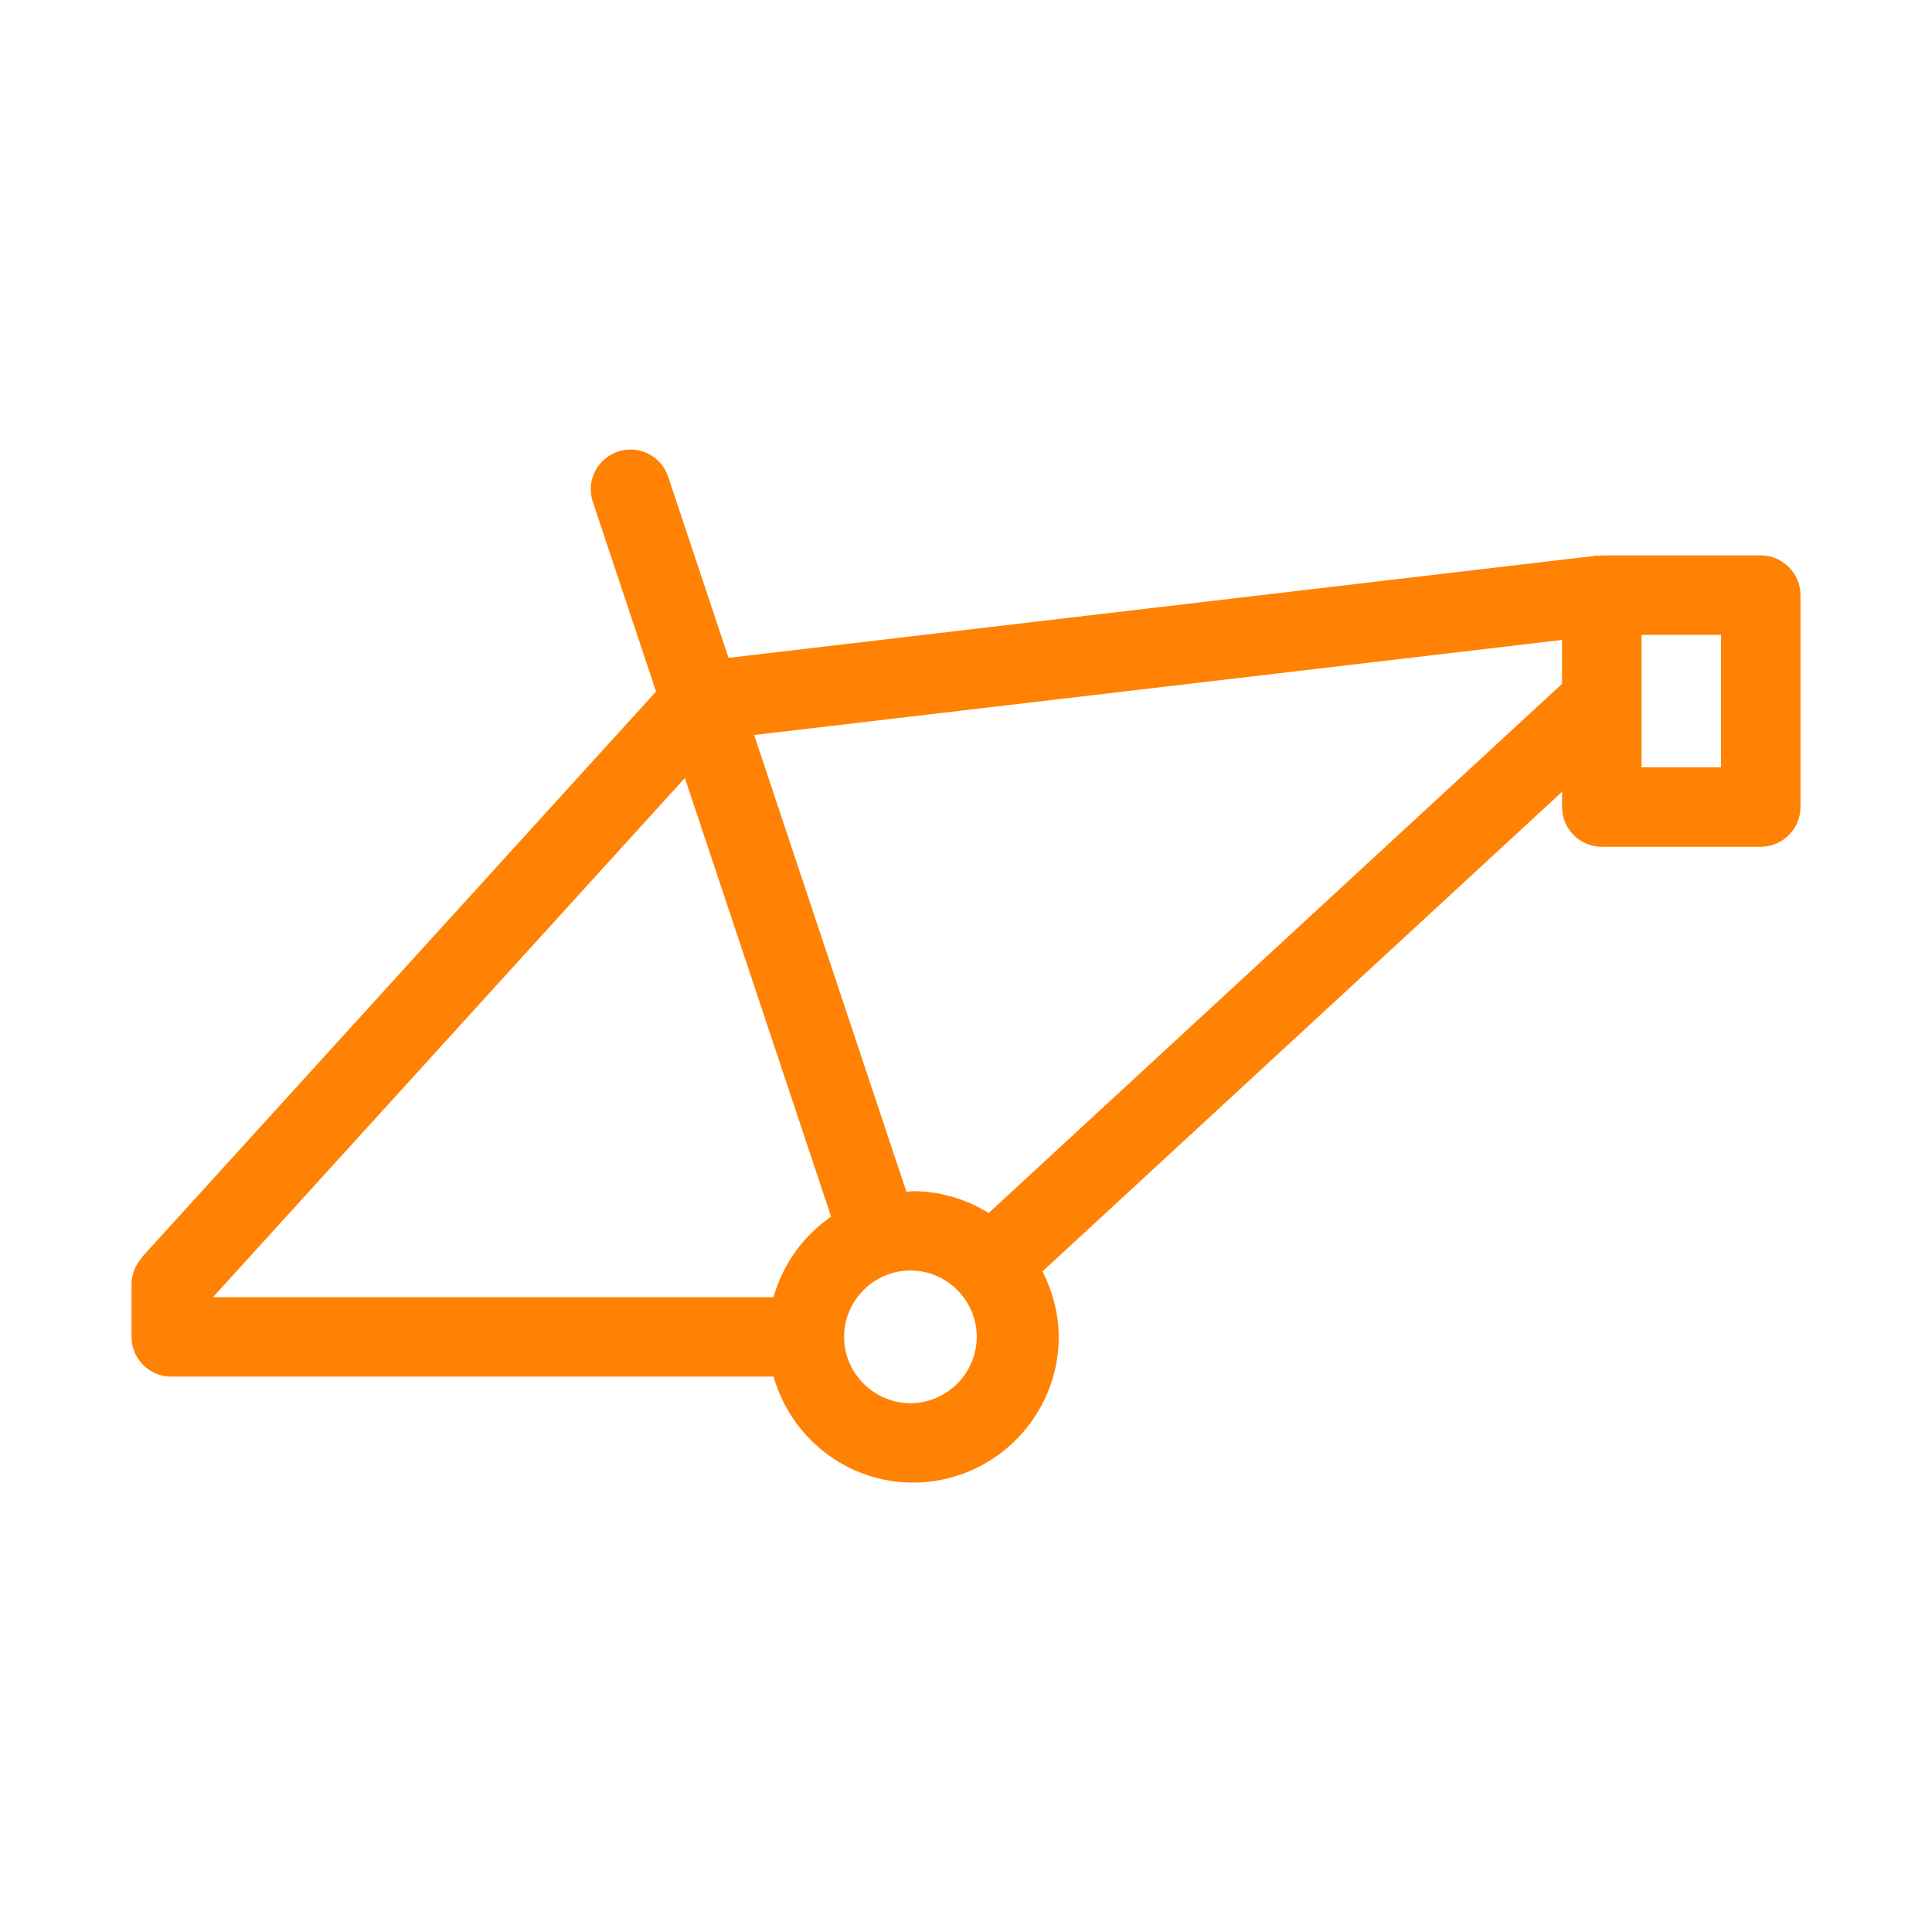
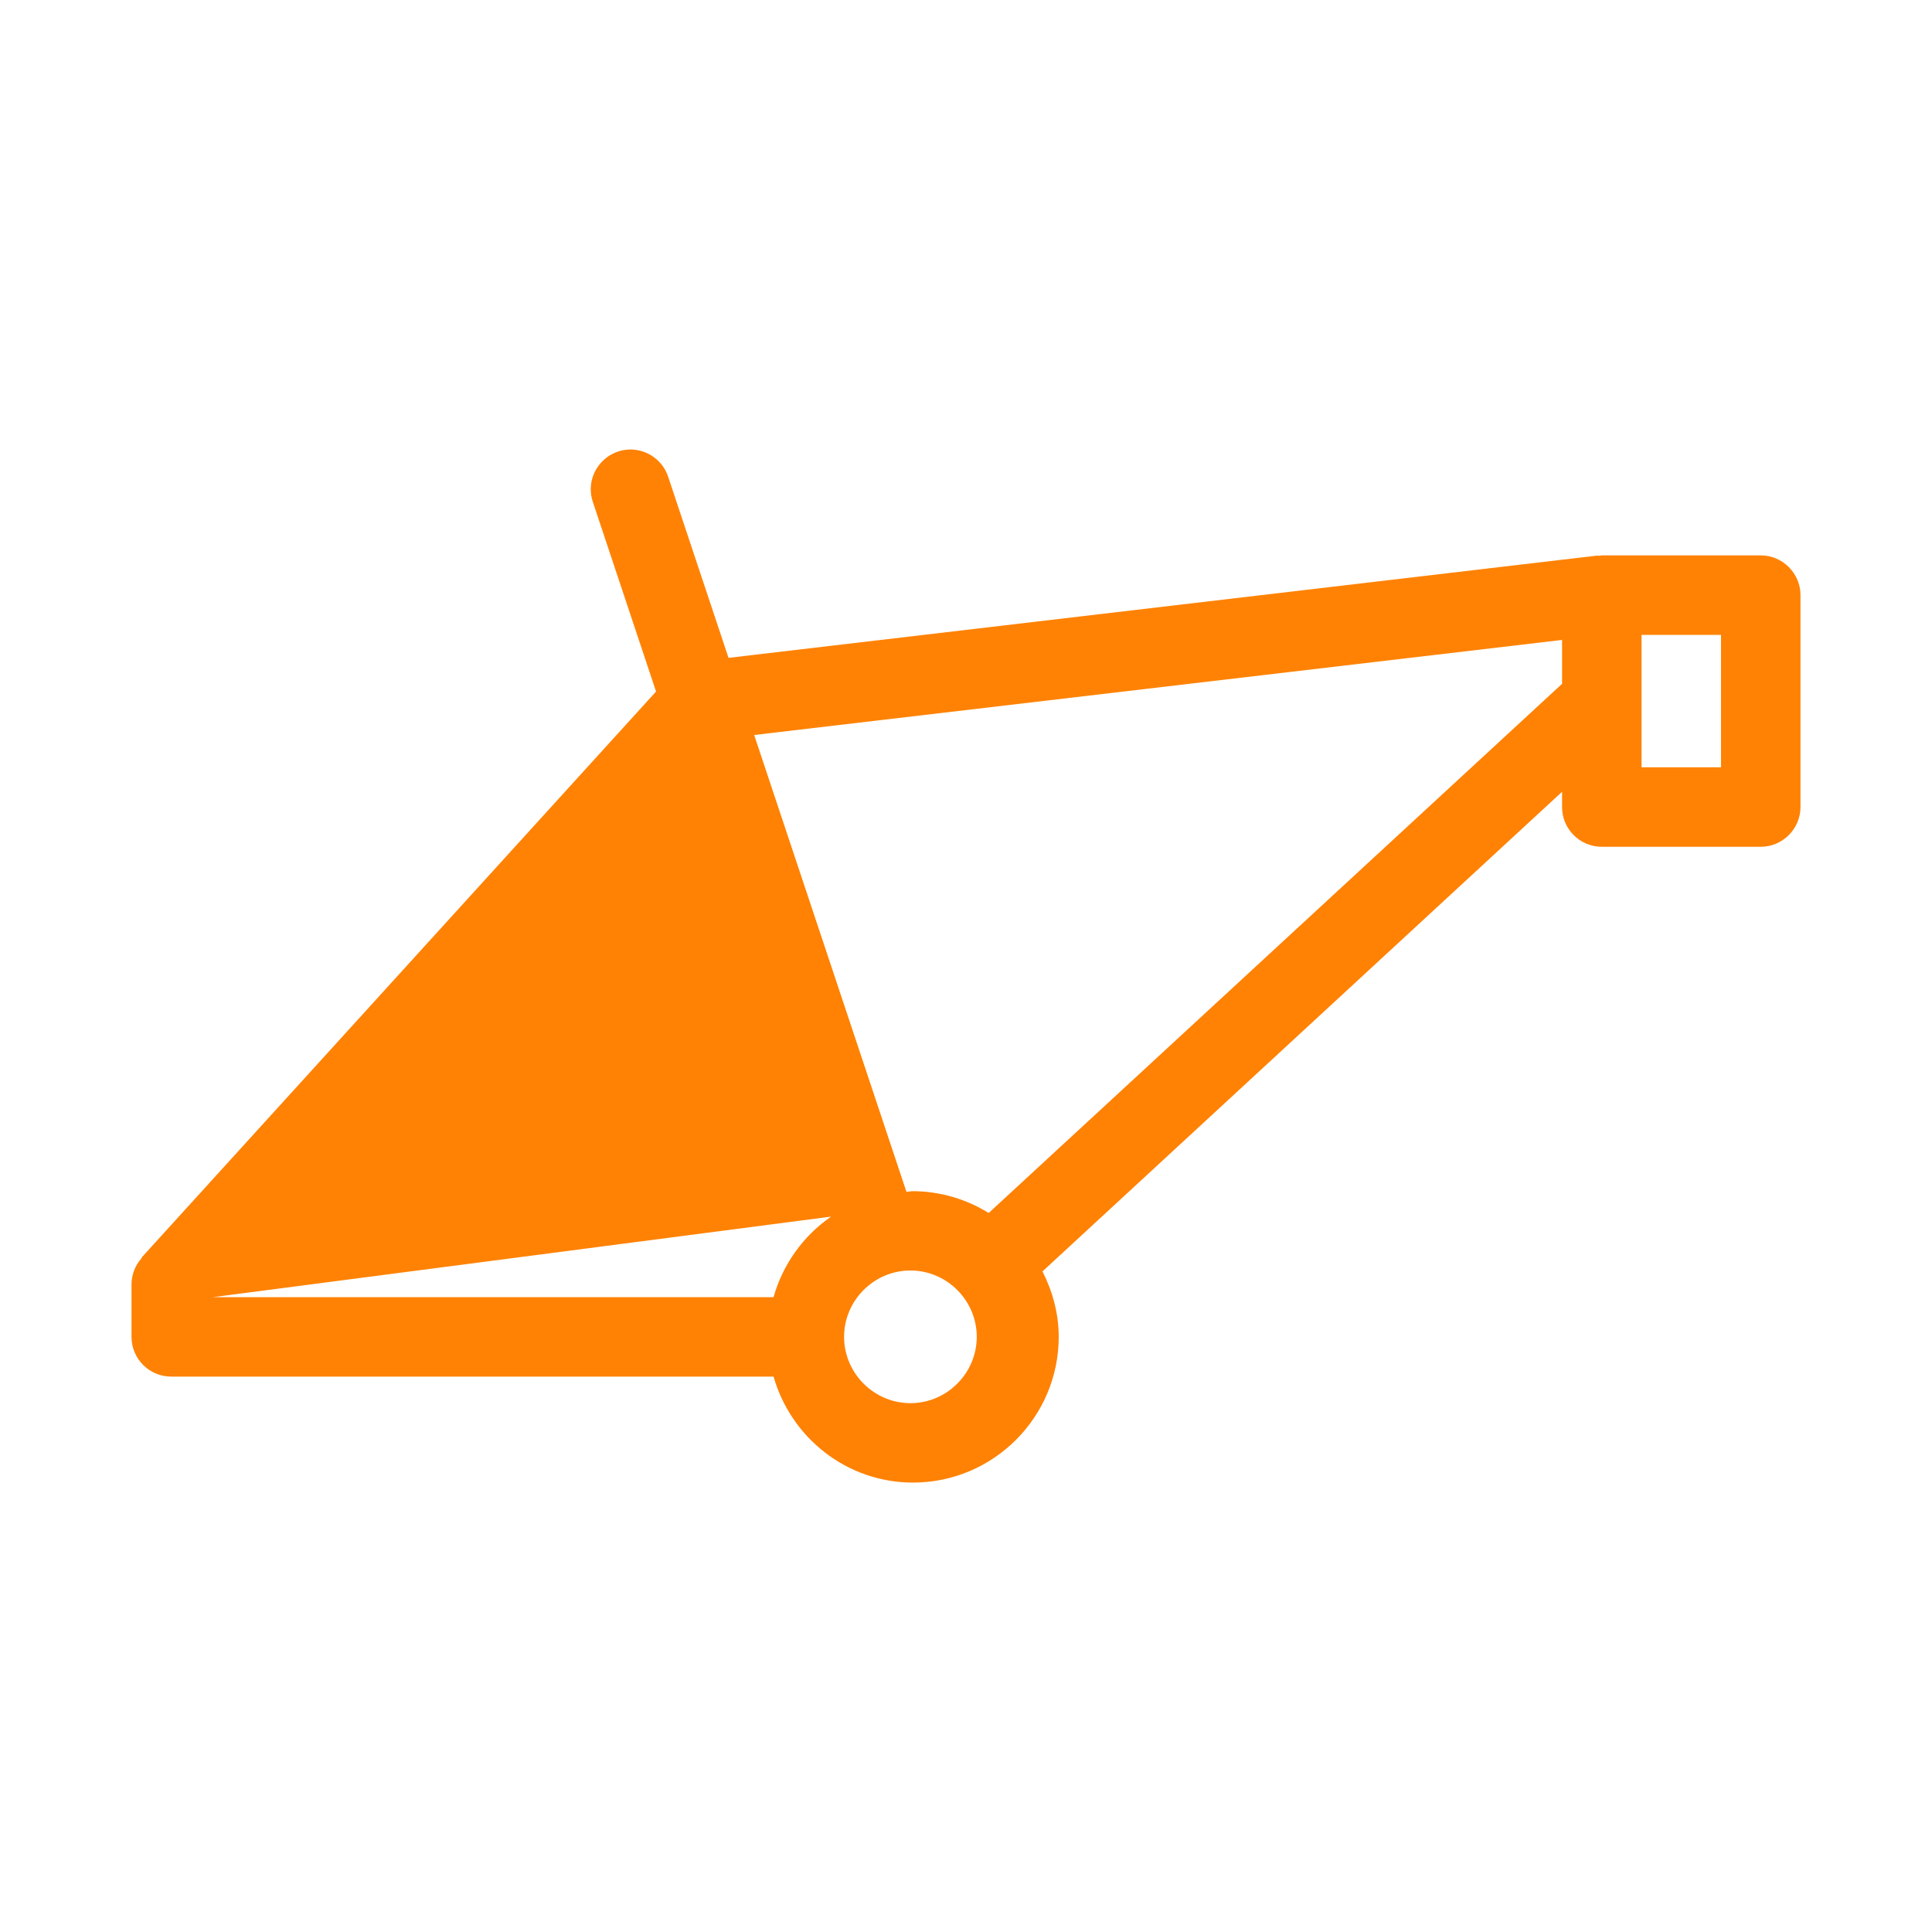
<svg xmlns="http://www.w3.org/2000/svg" width="100%" height="100%" viewBox="0 0 500 500" xml:space="preserve" style="fill-rule:evenodd;clip-rule:evenodd;stroke-linejoin:round;stroke-miterlimit:2;">
  <g id="frame.svg" transform="matrix(0.857,0,0,0.857,250,250)">
    <g transform="matrix(1,0,0,1,-256,-256)">
      <g>
-         <path d="M496,132L448,132C447.744,132 447.552,132.128 447.328,132.128L446.592,132.064L184.288,162.944L166.048,108.224C164.42,103.34 159.82,100.025 154.672,100.025C148.094,100.025 142.681,105.438 142.681,112.016C142.681,113.305 142.888,114.585 143.296,115.808L162.4,173.12L7.136,343.936C7.04,344.032 7.072,344.192 7.008,344.288C5.111,346.412 4.042,349.152 4,352L4,368C4,374.624 9.376,380 16,380L197.888,380C203.136,398.4 219.936,412 240,412C264.256,412 284,392.256 284,368C284,360.864 282.112,354.208 279.104,348.224L436,203.392L436,208C436,214.624 441.376,220 448,220L496,220C502.583,220 508,214.583 508,208L508,144C508,137.417 502.583,132 496,132ZM460,156L484,156L484,196L460,196L460,156ZM197.888,356L28.608,356L171.104,199.232L215.264,331.68C206.815,337.511 200.667,346.118 197.888,356ZM240,388C239.739,388.01 239.477,388.015 239.216,388.015C228.226,388.015 219.184,378.973 219.184,367.983C219.184,356.994 228.226,347.951 239.216,347.951C239.488,347.951 239.76,347.957 240.032,347.968C250.704,348.403 259.248,357.302 259.248,367.983C259.248,378.677 250.685,387.581 240,388ZM262.848,330.592C255.992,326.318 248.079,324.035 240,324C239.328,324 238.72,324.16 238.016,324.192L192.032,186.24L436,157.536L436,170.784L262.848,330.592Z" style="fill:rgb(255,130,4);fill-rule:nonzero;" />
+         <path d="M496,132L448,132C447.744,132 447.552,132.128 447.328,132.128L446.592,132.064L184.288,162.944L166.048,108.224C164.42,103.34 159.82,100.025 154.672,100.025C148.094,100.025 142.681,105.438 142.681,112.016C142.681,113.305 142.888,114.585 143.296,115.808L162.4,173.12L7.136,343.936C7.04,344.032 7.072,344.192 7.008,344.288C5.111,346.412 4.042,349.152 4,352L4,368C4,374.624 9.376,380 16,380L197.888,380C203.136,398.4 219.936,412 240,412C264.256,412 284,392.256 284,368C284,360.864 282.112,354.208 279.104,348.224L436,203.392L436,208C436,214.624 441.376,220 448,220L496,220C502.583,220 508,214.583 508,208L508,144C508,137.417 502.583,132 496,132ZM460,156L484,156L484,196L460,196L460,156ZM197.888,356L28.608,356L215.264,331.68C206.815,337.511 200.667,346.118 197.888,356ZM240,388C239.739,388.01 239.477,388.015 239.216,388.015C228.226,388.015 219.184,378.973 219.184,367.983C219.184,356.994 228.226,347.951 239.216,347.951C239.488,347.951 239.76,347.957 240.032,347.968C250.704,348.403 259.248,357.302 259.248,367.983C259.248,378.677 250.685,387.581 240,388ZM262.848,330.592C255.992,326.318 248.079,324.035 240,324C239.328,324 238.72,324.16 238.016,324.192L192.032,186.24L436,157.536L436,170.784L262.848,330.592Z" style="fill:rgb(255,130,4);fill-rule:nonzero;" />
      </g>
    </g>
  </g>
</svg>